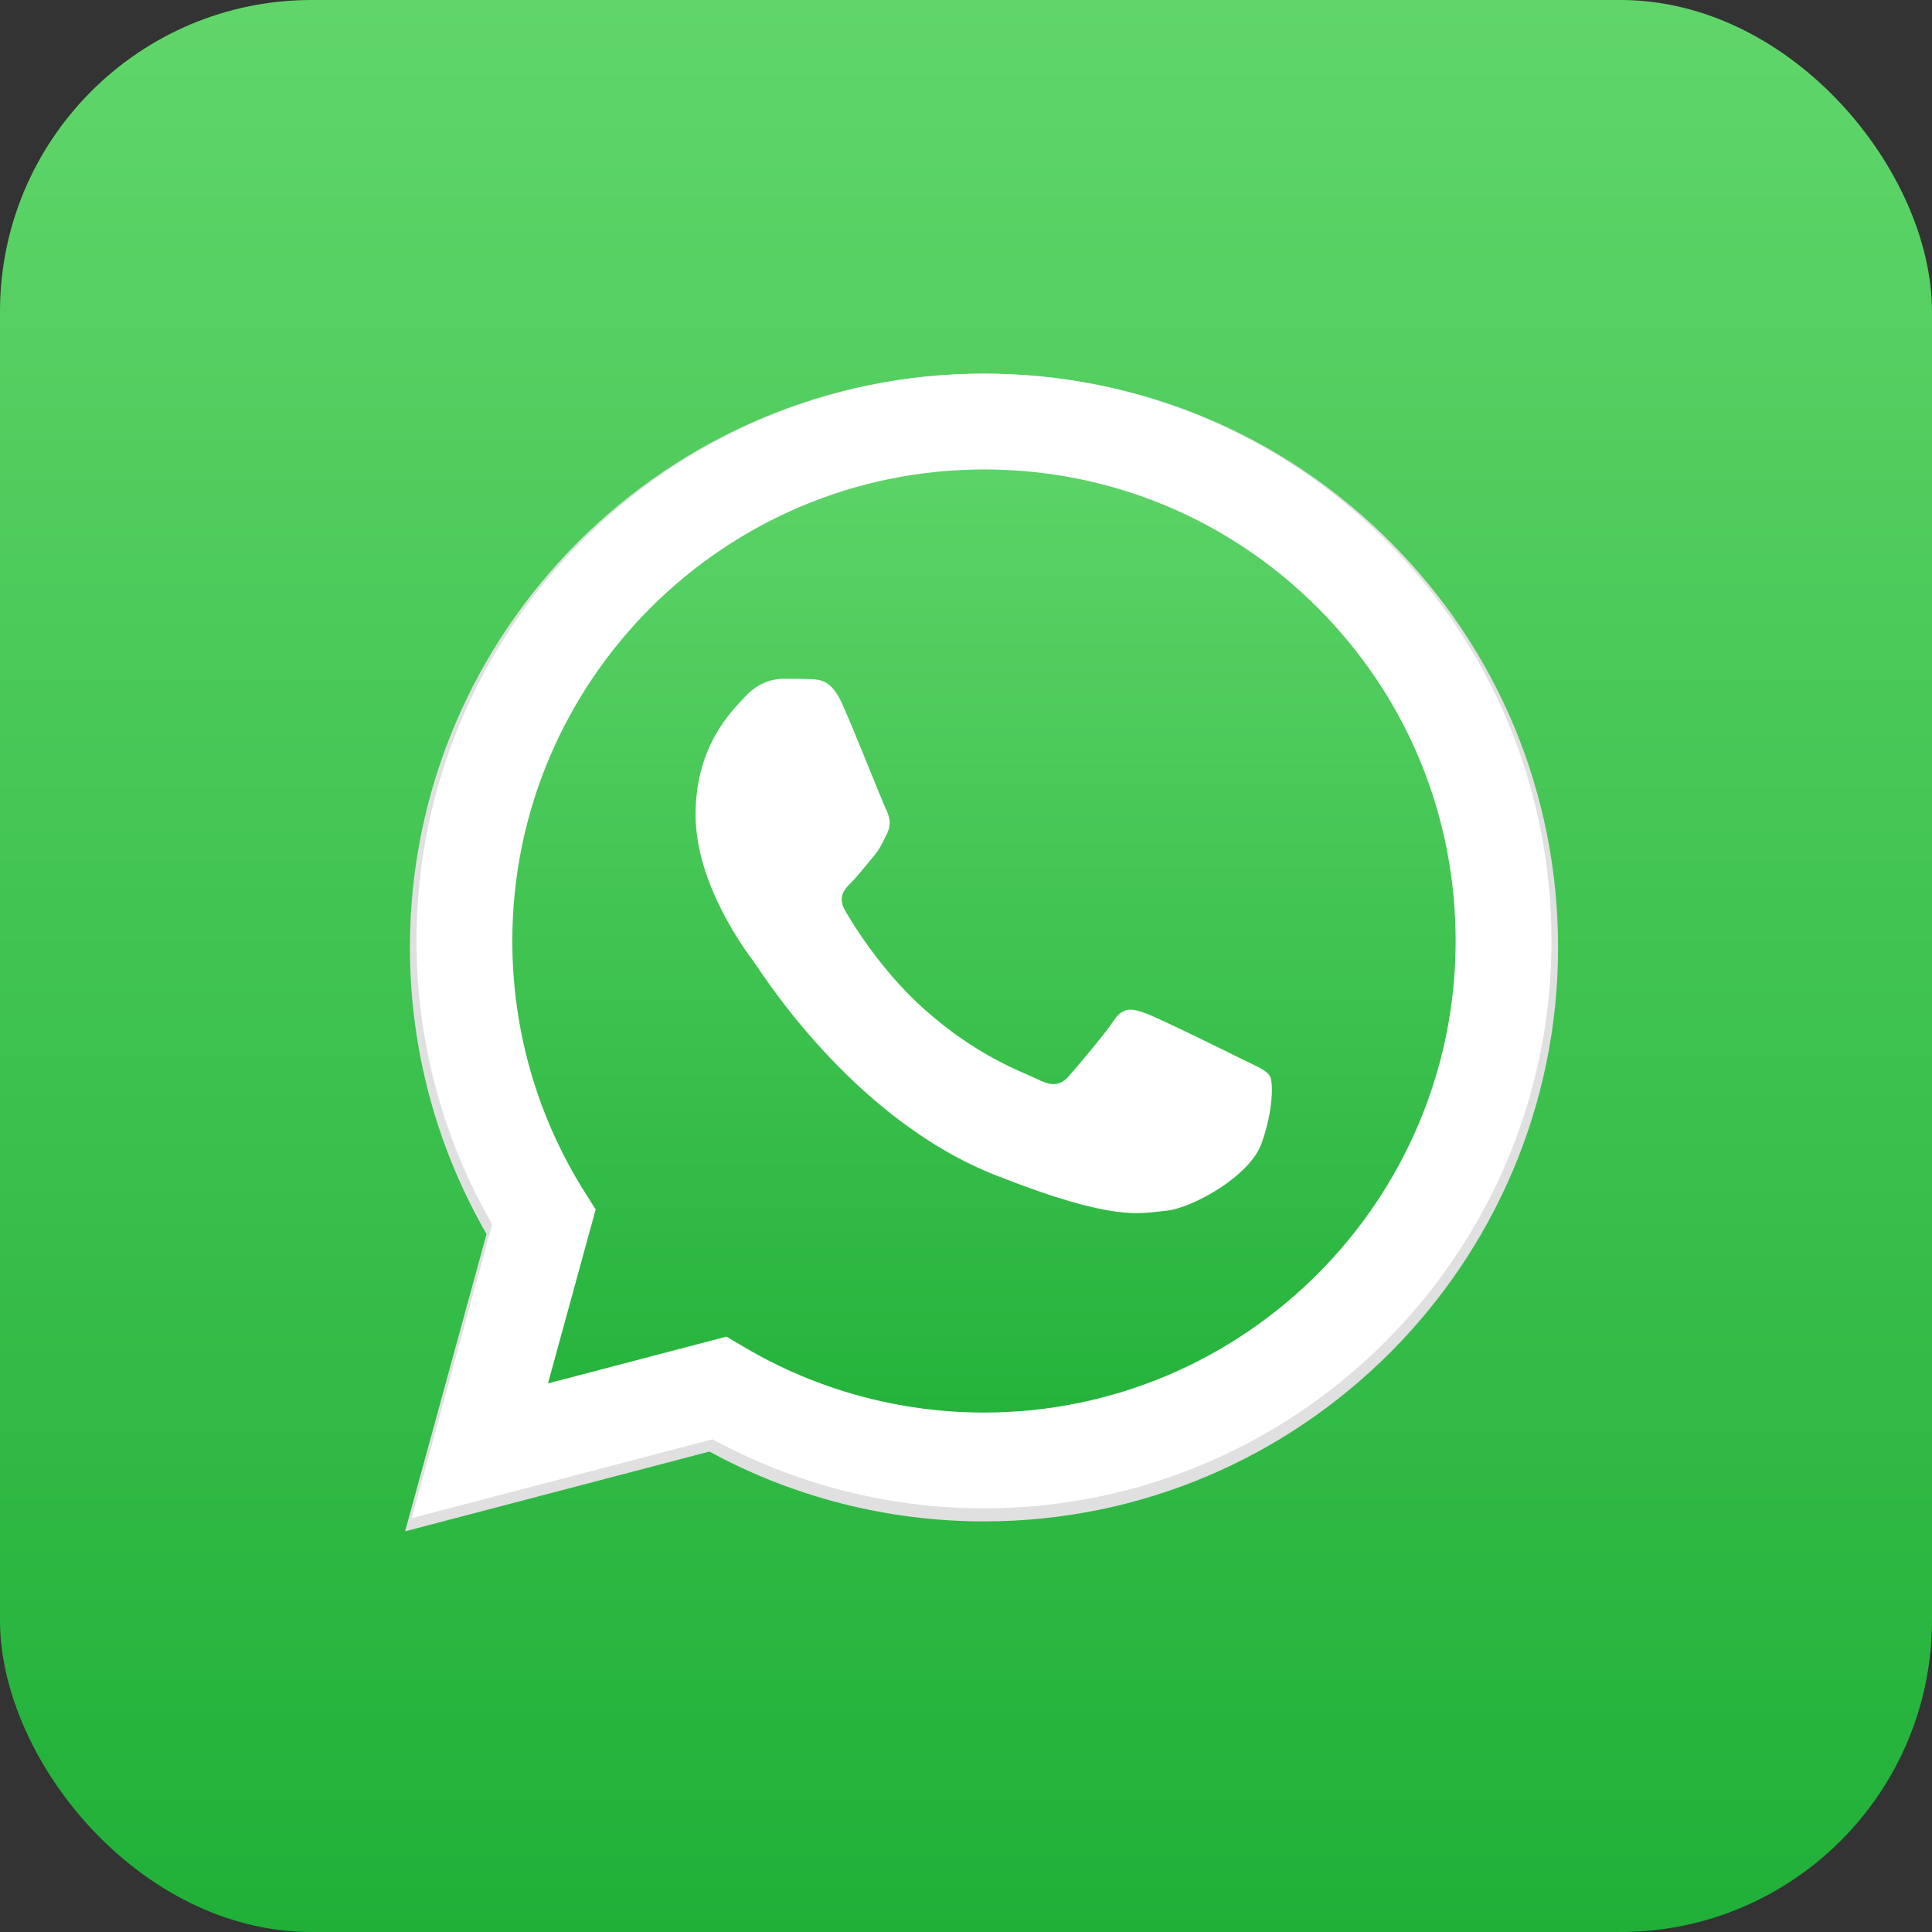
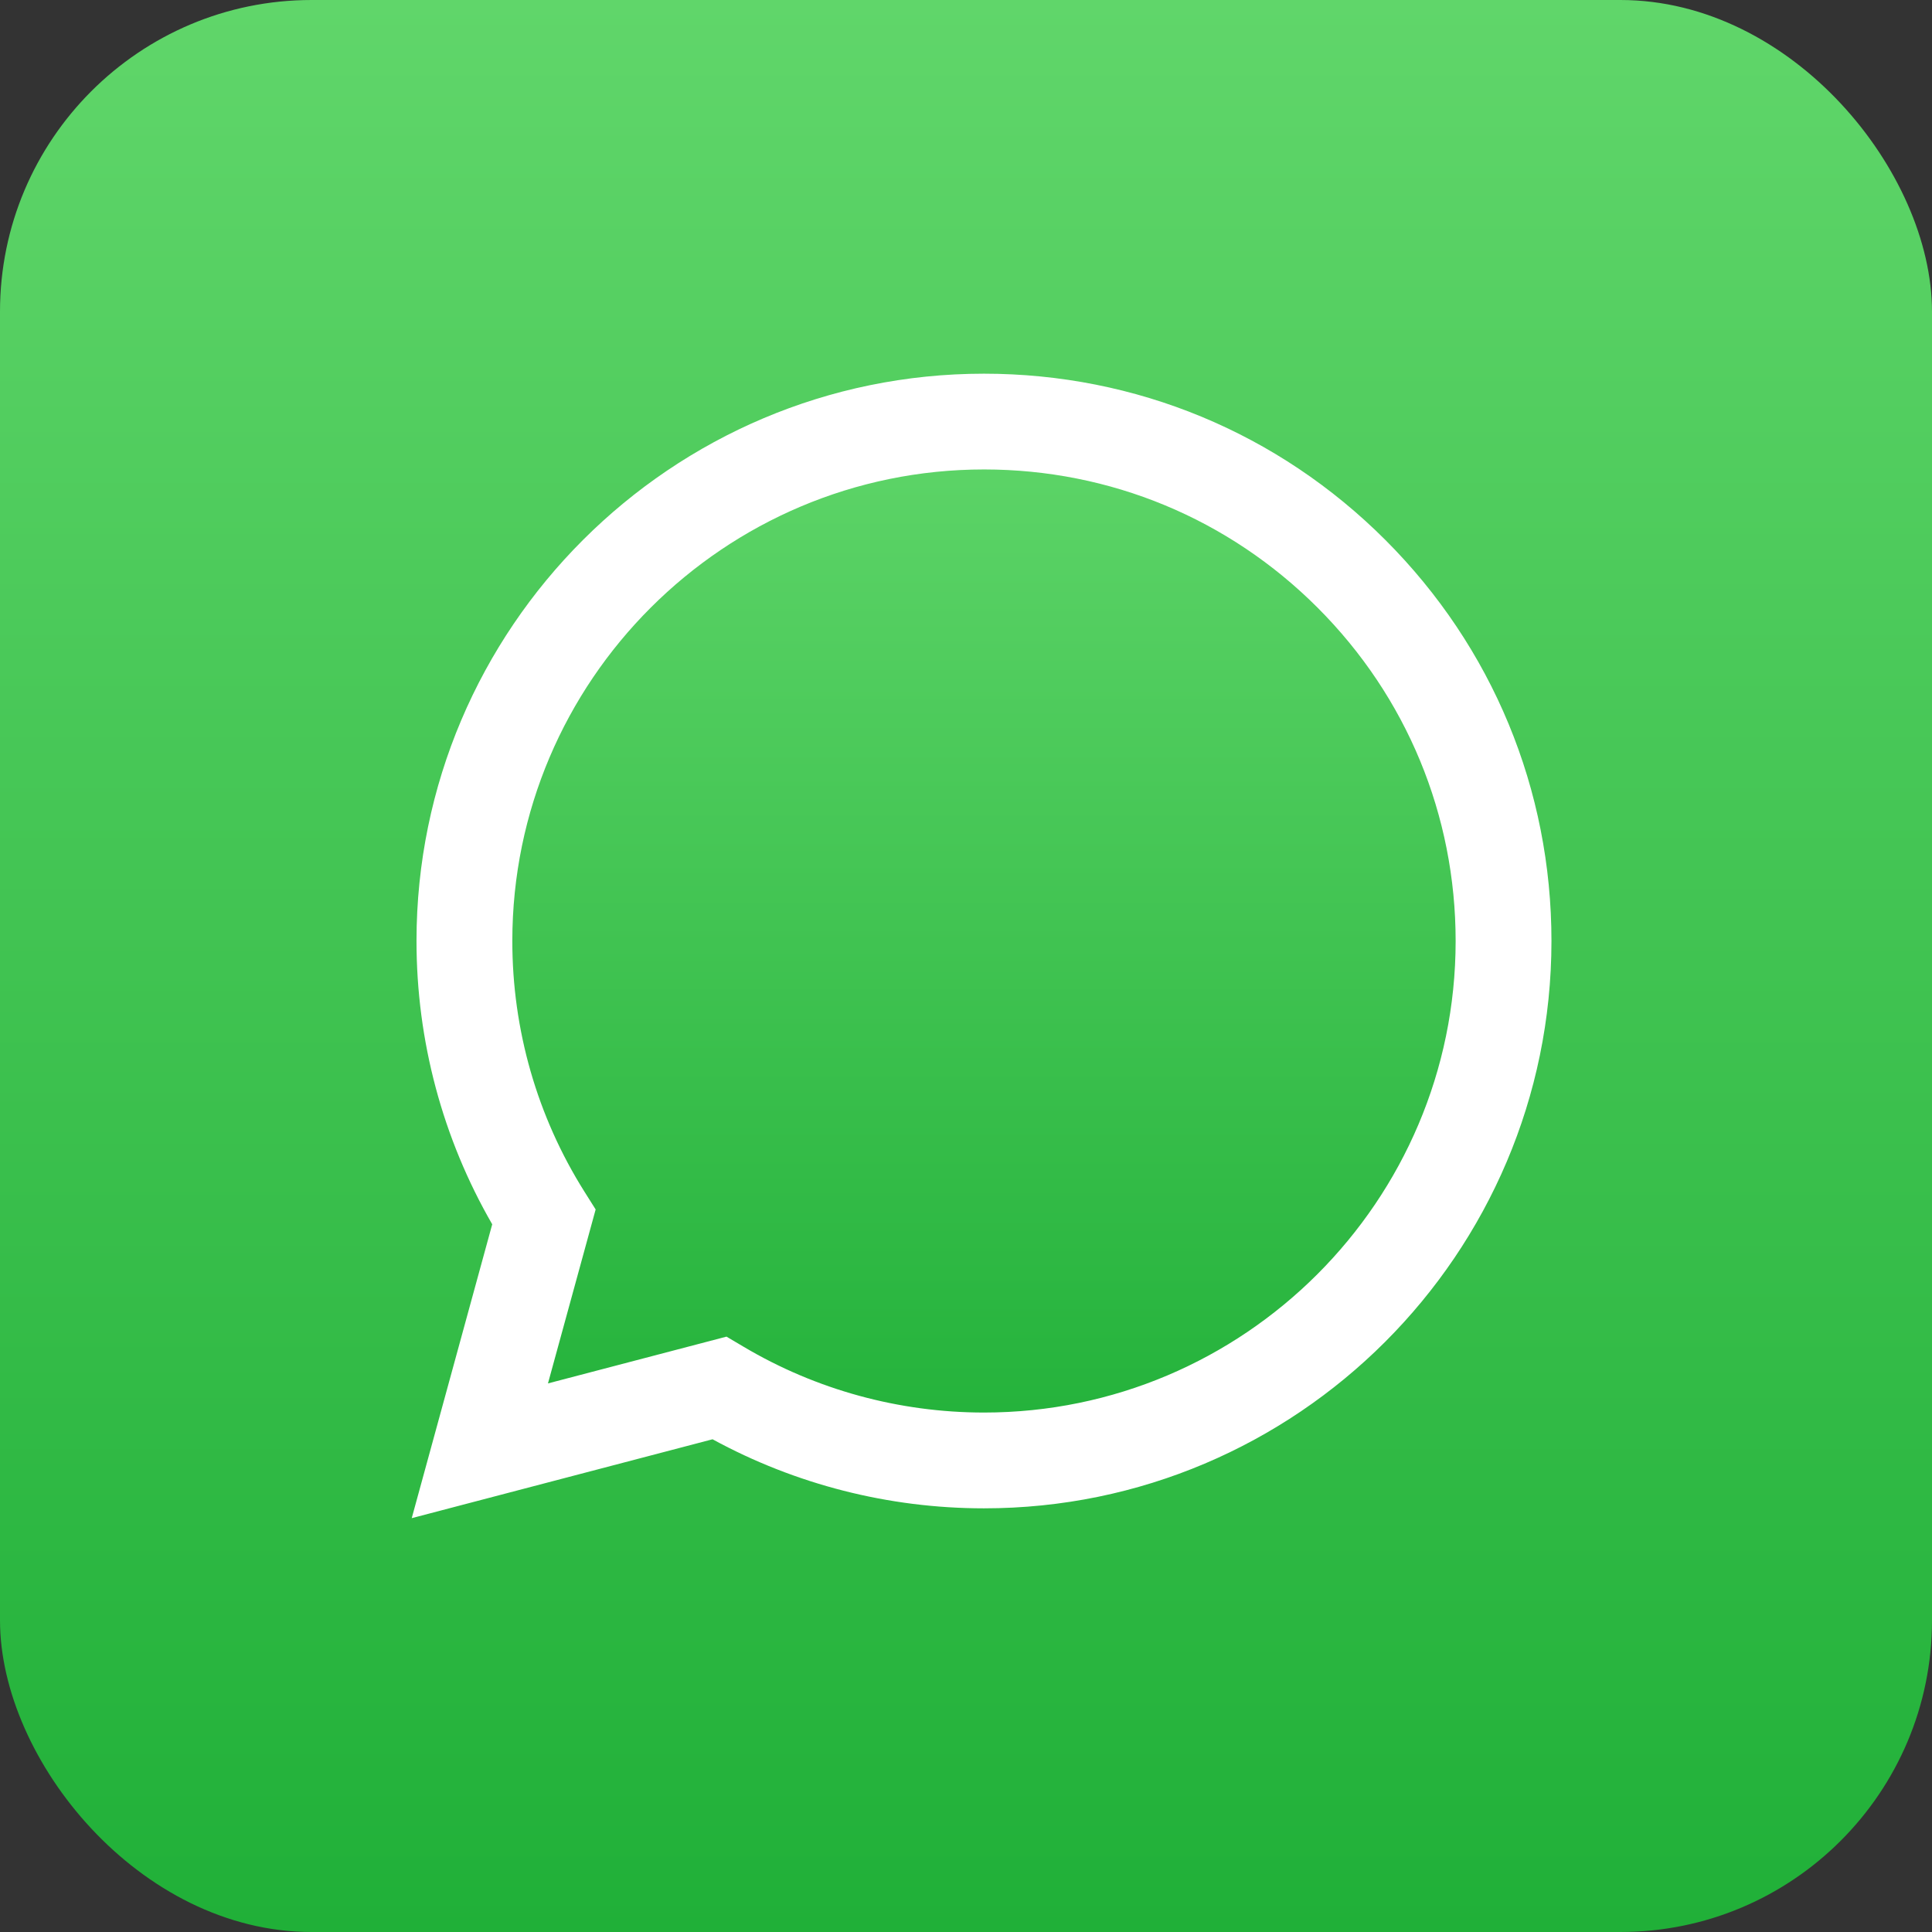
<svg xmlns="http://www.w3.org/2000/svg" width="62" height="62" viewBox="0 0 62 62" fill="none">
  <rect x="0" y="0" width="62" height="62" fill="#333333" stroke="none" />
  <rect width="62" height="62" rx="10" fill="url(#paint0_linear_1619_235)" />
-   <path d="M44.609 17.387C41.131 13.907 36.505 11.99 31.577 11.988C21.423 11.988 13.159 20.246 13.155 30.397C13.153 33.642 14.002 36.81 15.614 39.602L13 49.142L22.766 46.582C25.457 48.049 28.486 48.822 31.57 48.823H31.577H31.577C41.73 48.823 49.996 40.563 50 30.412C50.002 25.493 48.087 20.867 44.609 17.387V17.387ZM31.577 45.714H31.571C28.823 45.712 26.128 44.975 23.778 43.58L23.219 43.249L17.423 44.768L18.971 39.121L18.606 38.542C17.073 36.106 16.264 33.29 16.265 30.398C16.268 21.961 23.137 15.097 31.583 15.097C35.673 15.099 39.517 16.693 42.409 19.585C45.3 22.477 46.891 26.322 46.889 30.411C46.886 38.849 40.017 45.714 31.577 45.714V45.714Z" fill="#E0E0E0" />
  <path d="M13.844 48.084L16.338 38.979C14.799 36.315 13.99 33.292 13.991 30.196C13.995 20.509 21.881 12.627 31.572 12.627C36.275 12.63 40.689 14.459 44.008 17.78C47.327 21.101 49.154 25.515 49.152 30.21C49.148 39.897 41.261 47.779 31.572 47.779C31.572 47.779 31.573 47.779 31.572 47.779H31.564C28.622 47.778 25.731 47.04 23.164 45.641L13.844 48.084V48.084Z" fill="url(#paint1_linear_1619_235)" />
-   <path fill-rule="evenodd" clip-rule="evenodd" d="M27.024 22.58C26.683 21.822 26.325 21.807 26 21.794C25.735 21.782 25.431 21.783 25.128 21.783C24.825 21.783 24.332 21.897 23.915 22.352C23.498 22.807 22.322 23.908 22.322 26.146C22.322 28.384 23.953 30.547 24.18 30.85C24.408 31.154 27.328 35.893 31.953 37.716C35.797 39.232 36.579 38.93 37.414 38.855C38.248 38.779 40.106 37.754 40.485 36.692C40.864 35.63 40.864 34.72 40.75 34.529C40.637 34.34 40.333 34.226 39.878 33.999C39.423 33.771 37.186 32.671 36.769 32.519C36.352 32.367 36.048 32.291 35.745 32.747C35.442 33.202 34.57 34.226 34.305 34.529C34.039 34.833 33.774 34.871 33.319 34.644C32.863 34.416 31.398 33.936 29.659 32.386C28.307 31.181 27.393 29.692 27.128 29.236C26.863 28.781 27.099 28.535 27.328 28.308C27.532 28.104 27.783 27.777 28.01 27.511C28.237 27.246 28.313 27.056 28.465 26.753C28.617 26.449 28.541 26.183 28.427 25.956C28.313 25.729 27.429 23.479 27.024 22.58V22.58Z" fill="white" />
  <path d="M44.459 17.329C41.021 13.889 36.448 11.994 31.577 11.992C21.539 11.992 13.37 20.155 13.366 30.19C13.365 33.398 14.203 36.529 15.796 39.289L13.213 48.719L22.867 46.188C25.527 47.639 28.522 48.403 31.569 48.404H31.577H31.577C41.614 48.404 49.784 40.239 49.788 30.205C49.79 25.341 47.897 20.769 44.459 17.329V17.329ZM31.577 45.33H31.571C28.855 45.329 26.191 44.6 23.867 43.221L23.314 42.894L17.585 44.395L19.115 38.813L18.755 38.241C17.239 35.833 16.439 33.049 16.441 30.191C16.444 21.851 23.234 15.065 31.583 15.065C35.626 15.067 39.426 16.643 42.284 19.502C45.142 22.361 46.714 26.161 46.713 30.203C46.71 38.544 39.92 45.33 31.577 45.33Z" fill="white" />
  <defs>
    <linearGradient id="paint0_linear_1619_235" x1="31" y1="62" x2="31" y2="0" gradientUnits="userSpaceOnUse">
      <stop stop-color="#20B038" />
      <stop offset="1" stop-color="#60D66A" />
    </linearGradient>
    <linearGradient id="paint1_linear_1619_235" x1="31.498" y1="48.084" x2="31.498" y2="12.627" gradientUnits="userSpaceOnUse">
      <stop stop-color="#20B038" />
      <stop offset="1" stop-color="#60D66A" />
    </linearGradient>
  </defs>
</svg>